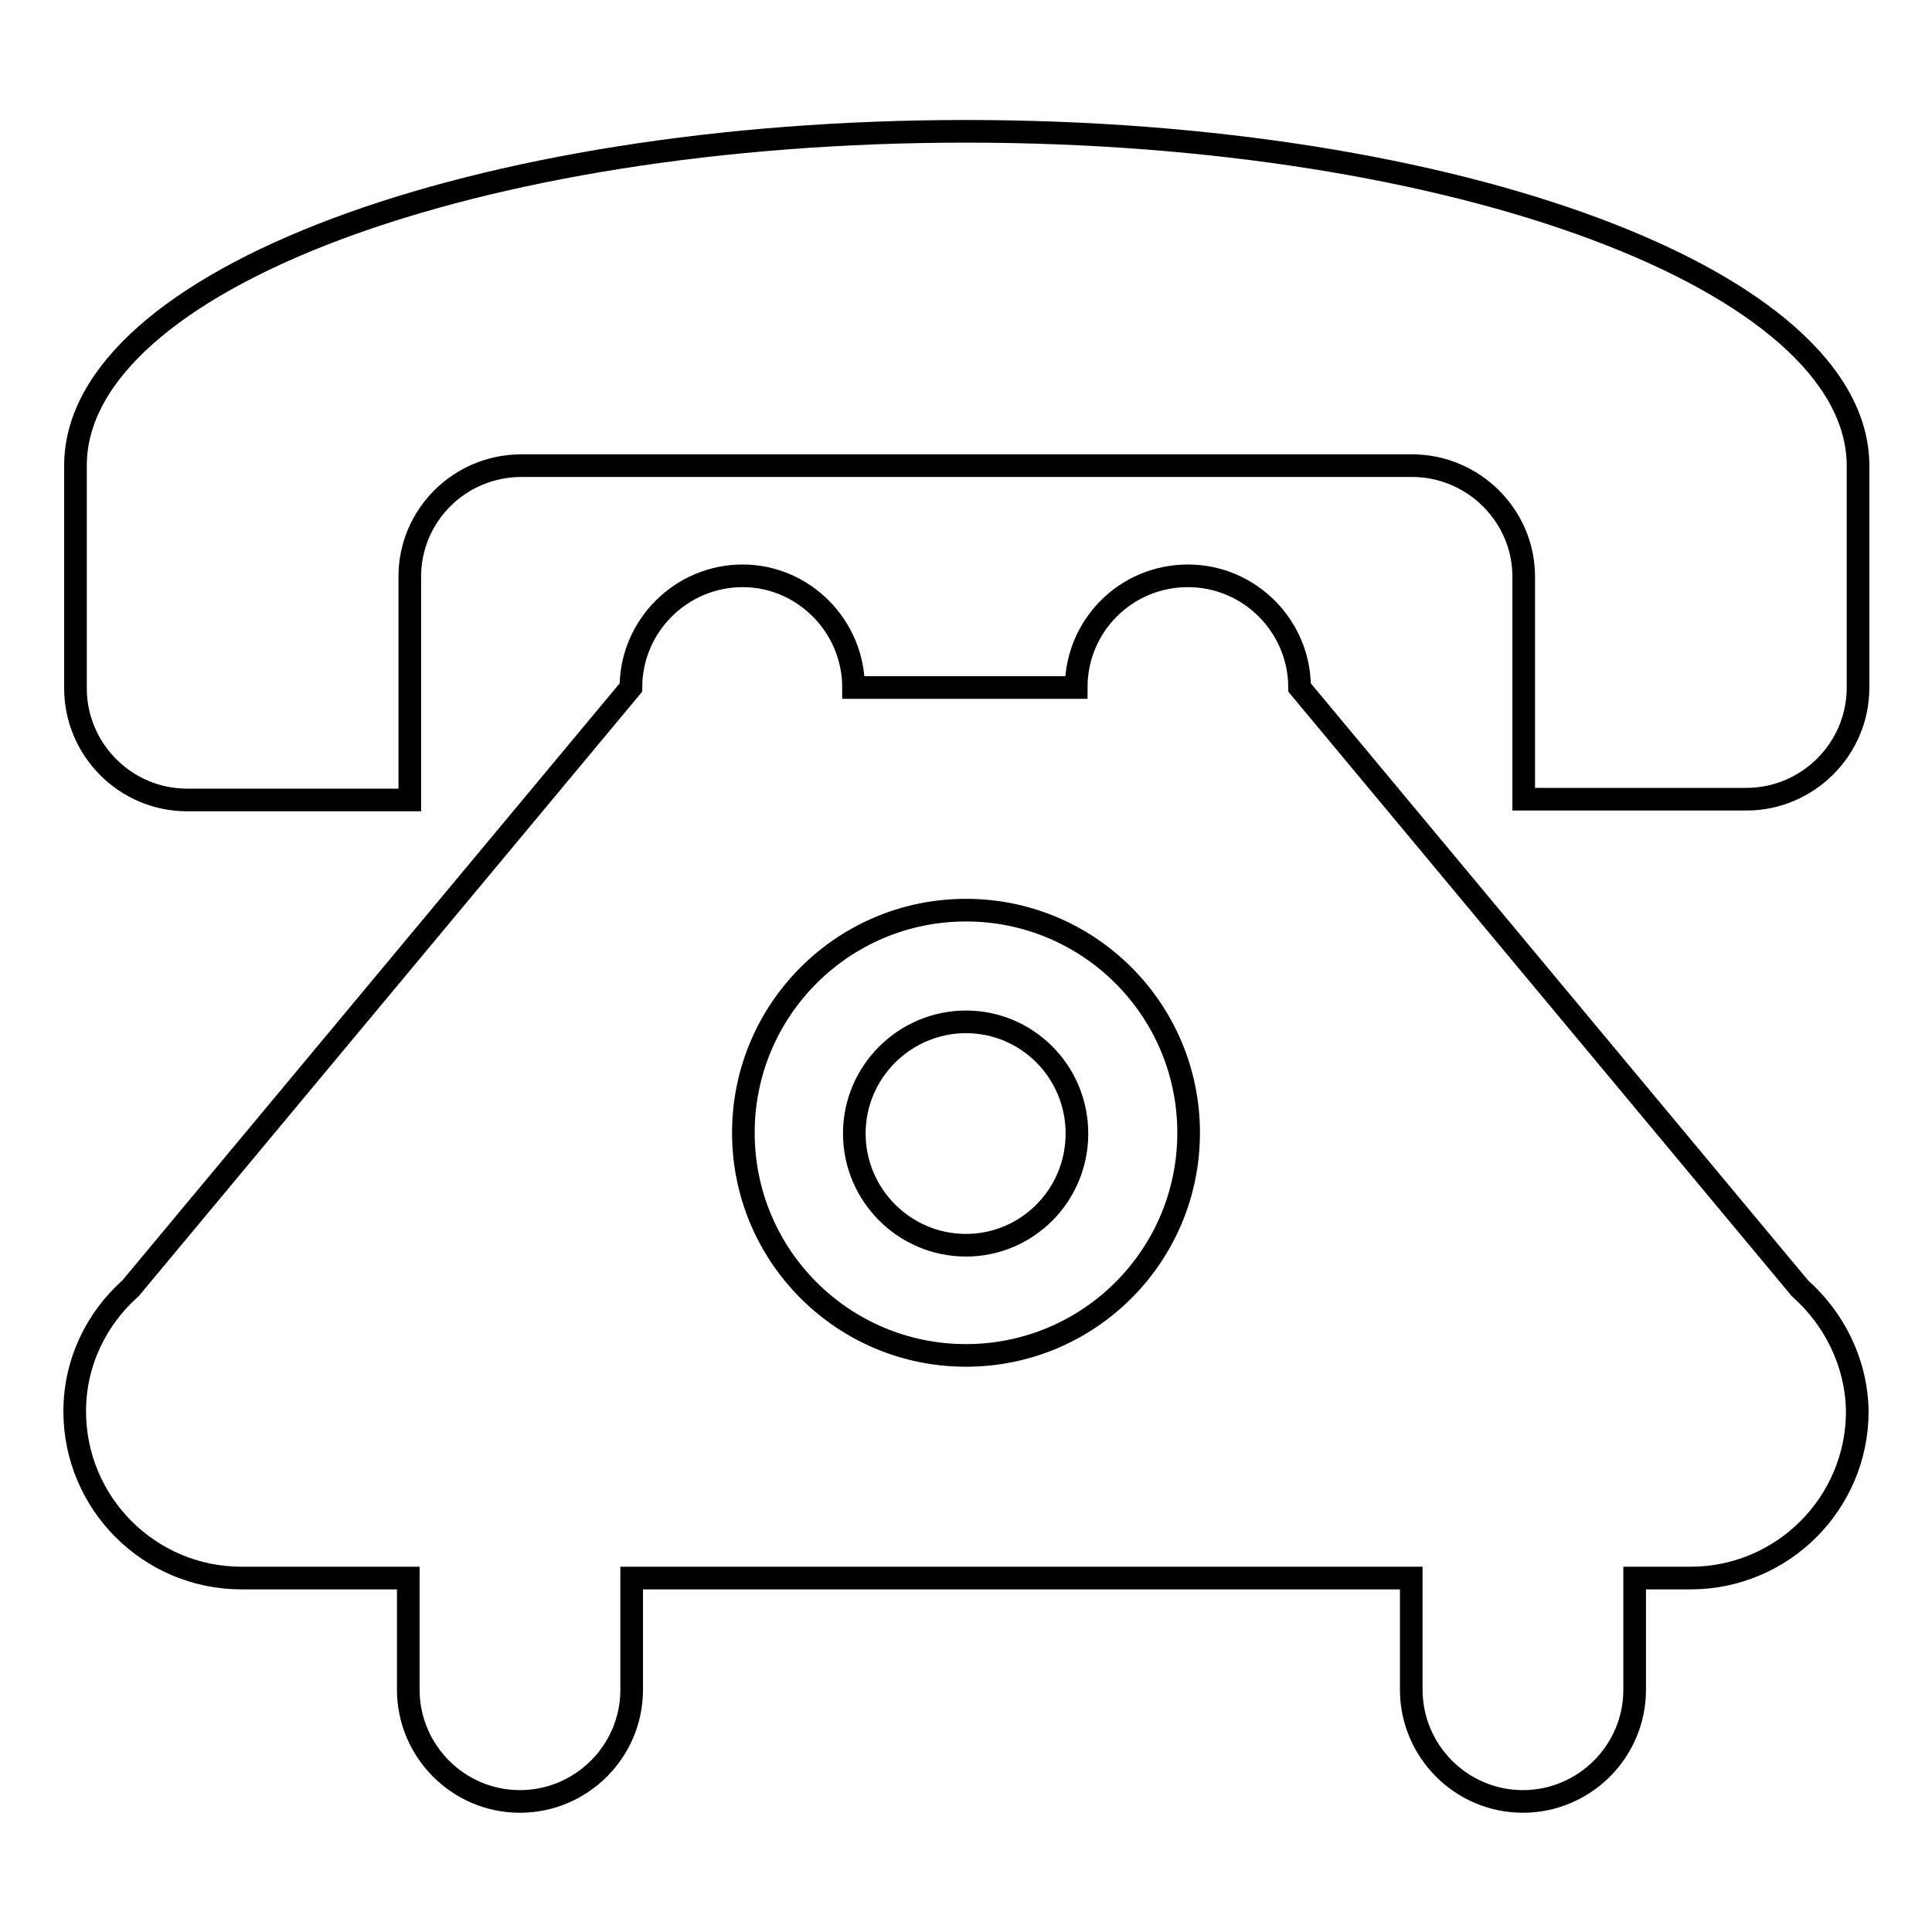
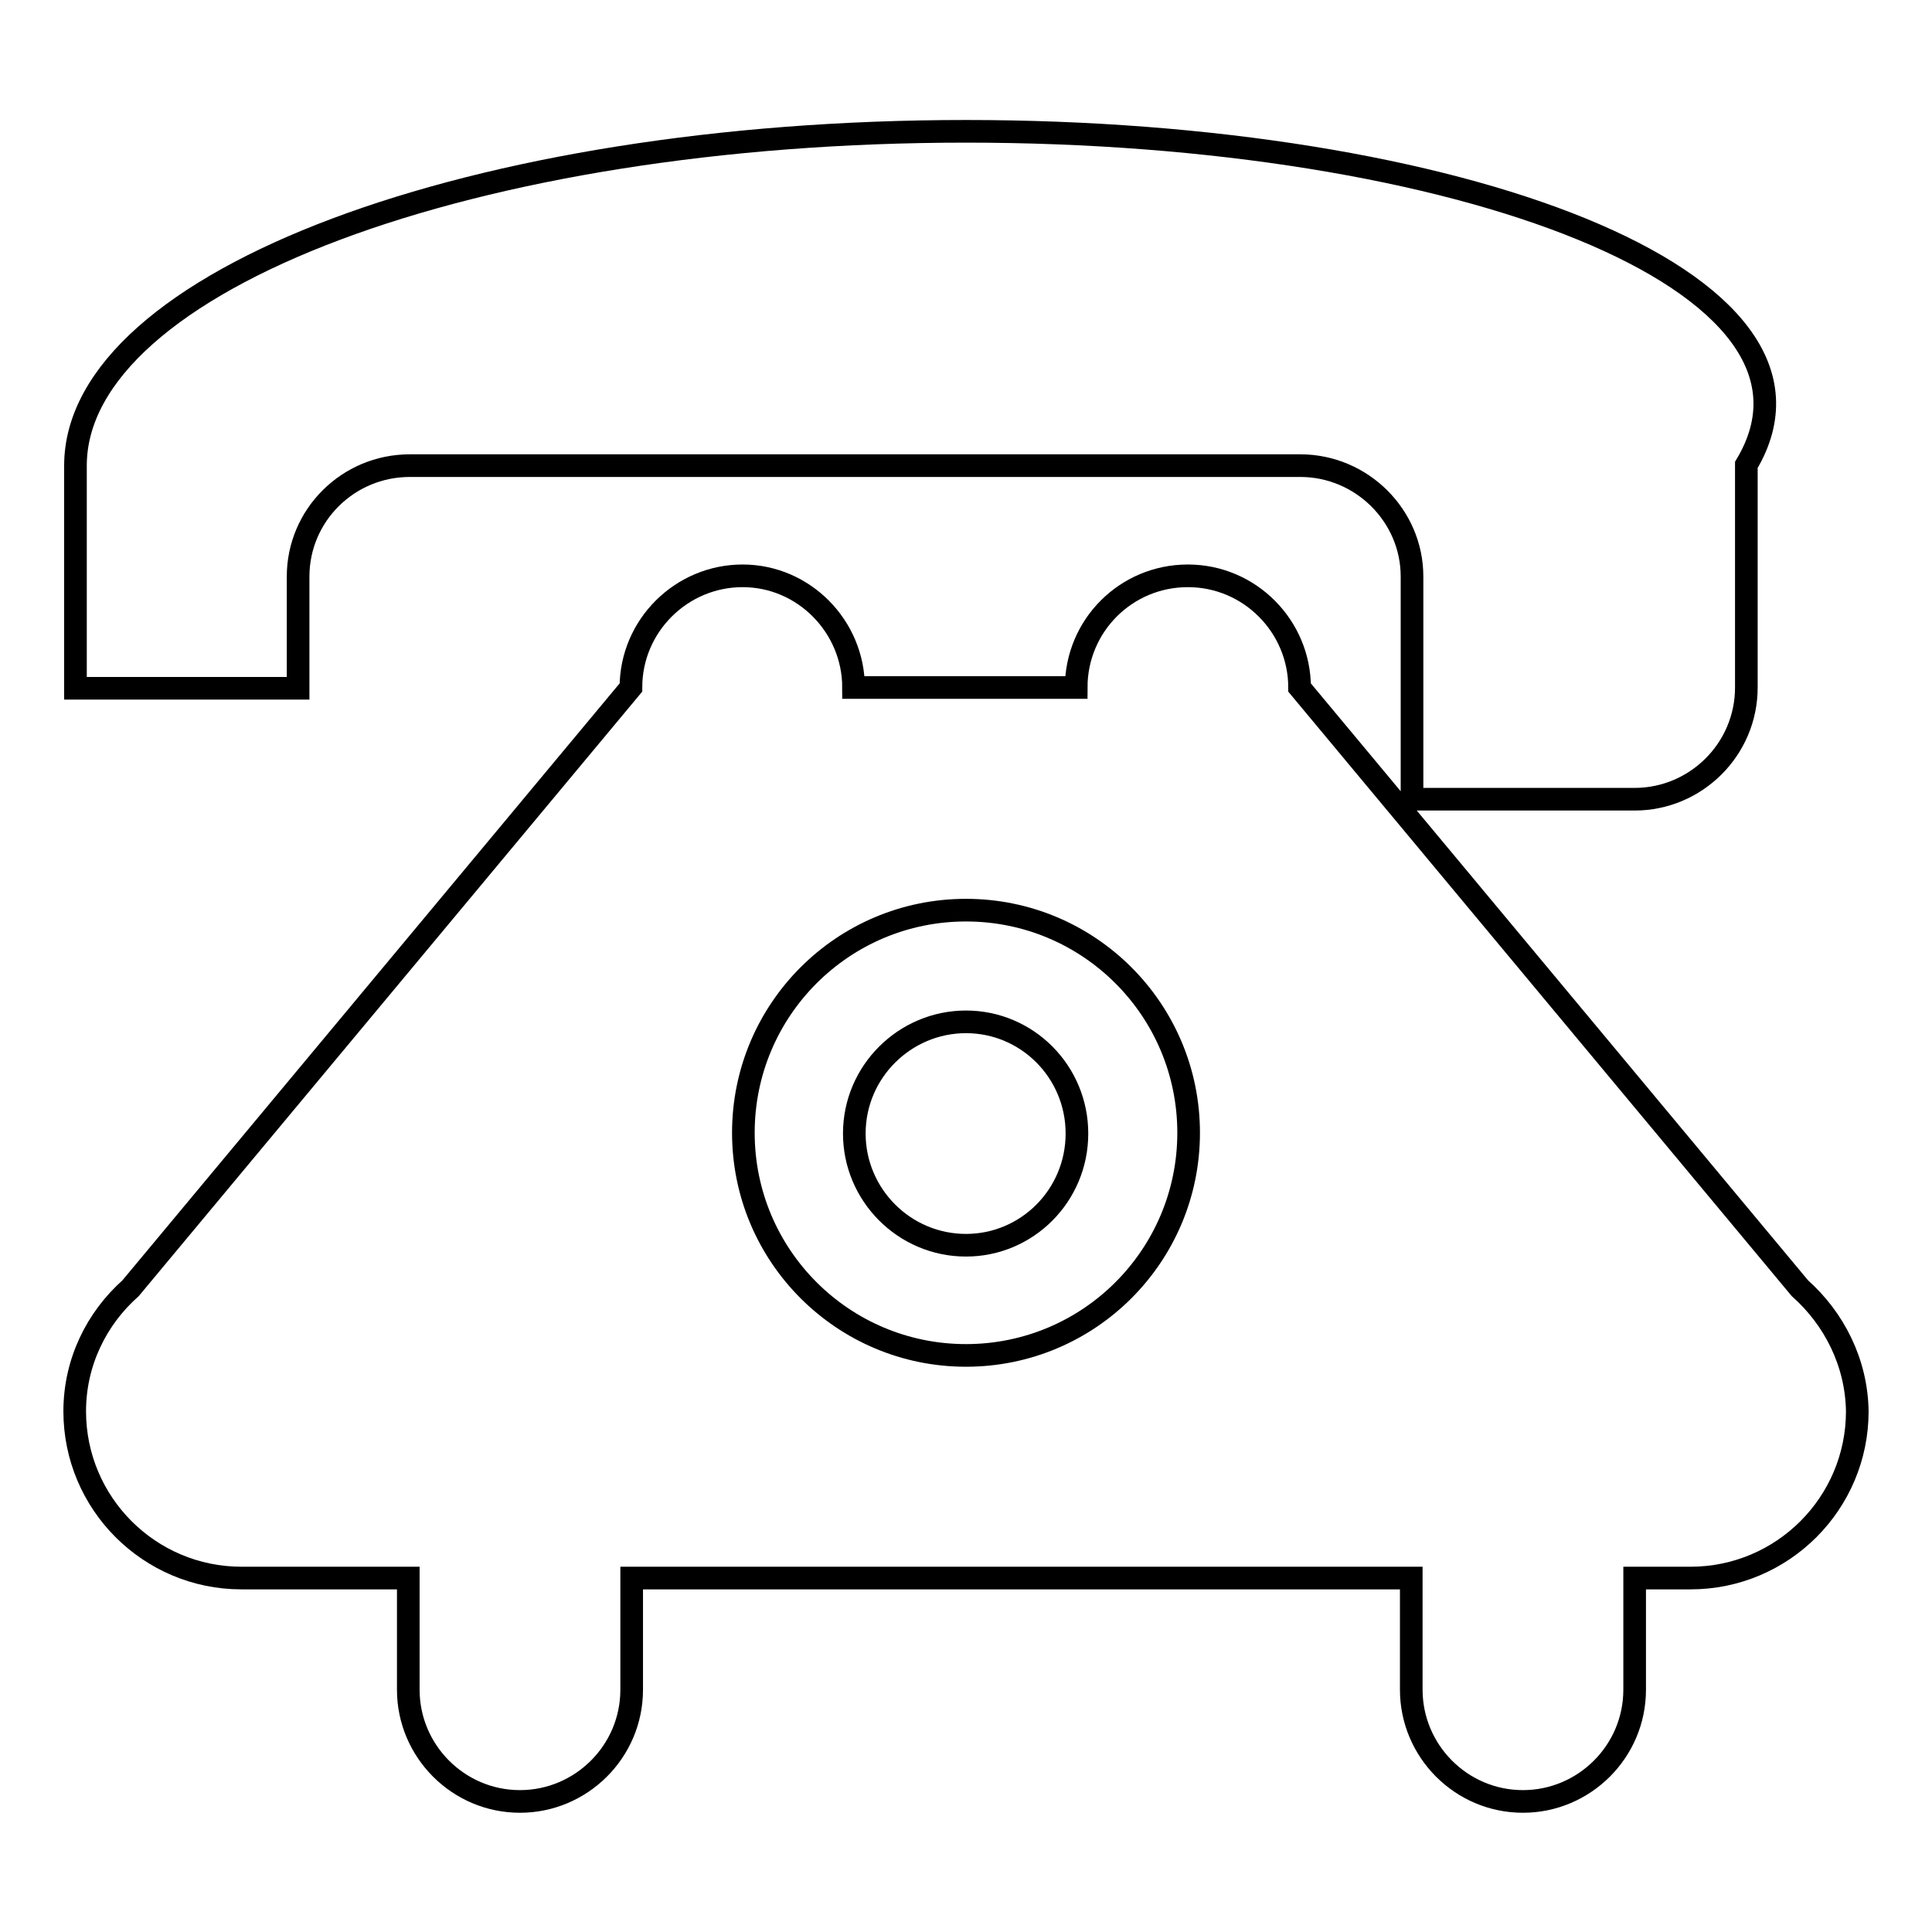
<svg xmlns="http://www.w3.org/2000/svg" version="1.1" x="0px" y="0px" viewBox="0 0 256 256" enable-background="new 0 0 256 256" xml:space="preserve">
  <g>
    <g>
-       <path stroke-width="3" fill-opacity="0" stroke="#000000" d="M128,135.4c-8.1,0-14.8,6.6-14.8,14.8c0,8.1,6.6,14.8,14.8,14.8c8.1,0,14.7-6.6,14.7-14.8C142.7,142,136.1,135.4,128,135.4z M238.5,170.7l-66.3-79.6c0-8.1-6.6-14.8-14.8-14.8s-14.8,6.6-14.8,14.8h-29.5c0-8.1-6.6-14.8-14.7-14.8c-8.1,0-14.8,6.6-14.8,14.8l-66.3,79.6c-4.5,4-7.4,9.8-7.4,16.3c0,12.2,9.9,22.1,22.1,22.1h22.1v14.8c0,8.1,6.6,14.8,14.8,14.8c8.1,0,14.8-6.6,14.8-14.8v-14.8H187v14.8c0,8.1,6.6,14.8,14.8,14.8c8.1,0,14.8-6.6,14.8-14.8v-14.8h7.4c12.2,0,22.1-9.9,22.1-22.1C246,180.5,243,174.7,238.5,170.7L238.5,170.7z M128,179.6c-16.3,0-29.5-13.2-29.5-29.5s13.2-29.5,29.5-29.5c16.3,0,29.5,13.2,29.5,29.5C157.5,166.4,144.3,179.6,128,179.6z M128,17.4c-65.2,0-118,19.8-118,44.3v29.5c0,8.1,6.6,14.8,14.8,14.8h29.5V76.4c0-8.1,6.6-14.7,14.8-14.7h118c8.1,0,14.8,6.6,14.8,14.7v29.5h29.5c8.1,0,14.8-6.6,14.8-14.8V61.6C246,37.2,193.1,17.4,128,17.4L128,17.4z" />
+       <path stroke-width="3" fill-opacity="0" stroke="#000000" d="M128,135.4c-8.1,0-14.8,6.6-14.8,14.8c0,8.1,6.6,14.8,14.8,14.8c8.1,0,14.7-6.6,14.7-14.8C142.7,142,136.1,135.4,128,135.4z M238.5,170.7l-66.3-79.6c0-8.1-6.6-14.8-14.8-14.8s-14.8,6.6-14.8,14.8h-29.5c0-8.1-6.6-14.8-14.7-14.8c-8.1,0-14.8,6.6-14.8,14.8l-66.3,79.6c-4.5,4-7.4,9.8-7.4,16.3c0,12.2,9.9,22.1,22.1,22.1h22.1v14.8c0,8.1,6.6,14.8,14.8,14.8c8.1,0,14.8-6.6,14.8-14.8v-14.8H187v14.8c0,8.1,6.6,14.8,14.8,14.8c8.1,0,14.8-6.6,14.8-14.8v-14.8h7.4c12.2,0,22.1-9.9,22.1-22.1C246,180.5,243,174.7,238.5,170.7L238.5,170.7z M128,179.6c-16.3,0-29.5-13.2-29.5-29.5s13.2-29.5,29.5-29.5c16.3,0,29.5,13.2,29.5,29.5C157.5,166.4,144.3,179.6,128,179.6z M128,17.4c-65.2,0-118,19.8-118,44.3v29.5h29.5V76.4c0-8.1,6.6-14.7,14.8-14.7h118c8.1,0,14.8,6.6,14.8,14.7v29.5h29.5c8.1,0,14.8-6.6,14.8-14.8V61.6C246,37.2,193.1,17.4,128,17.4L128,17.4z" />
    </g>
  </g>
</svg>